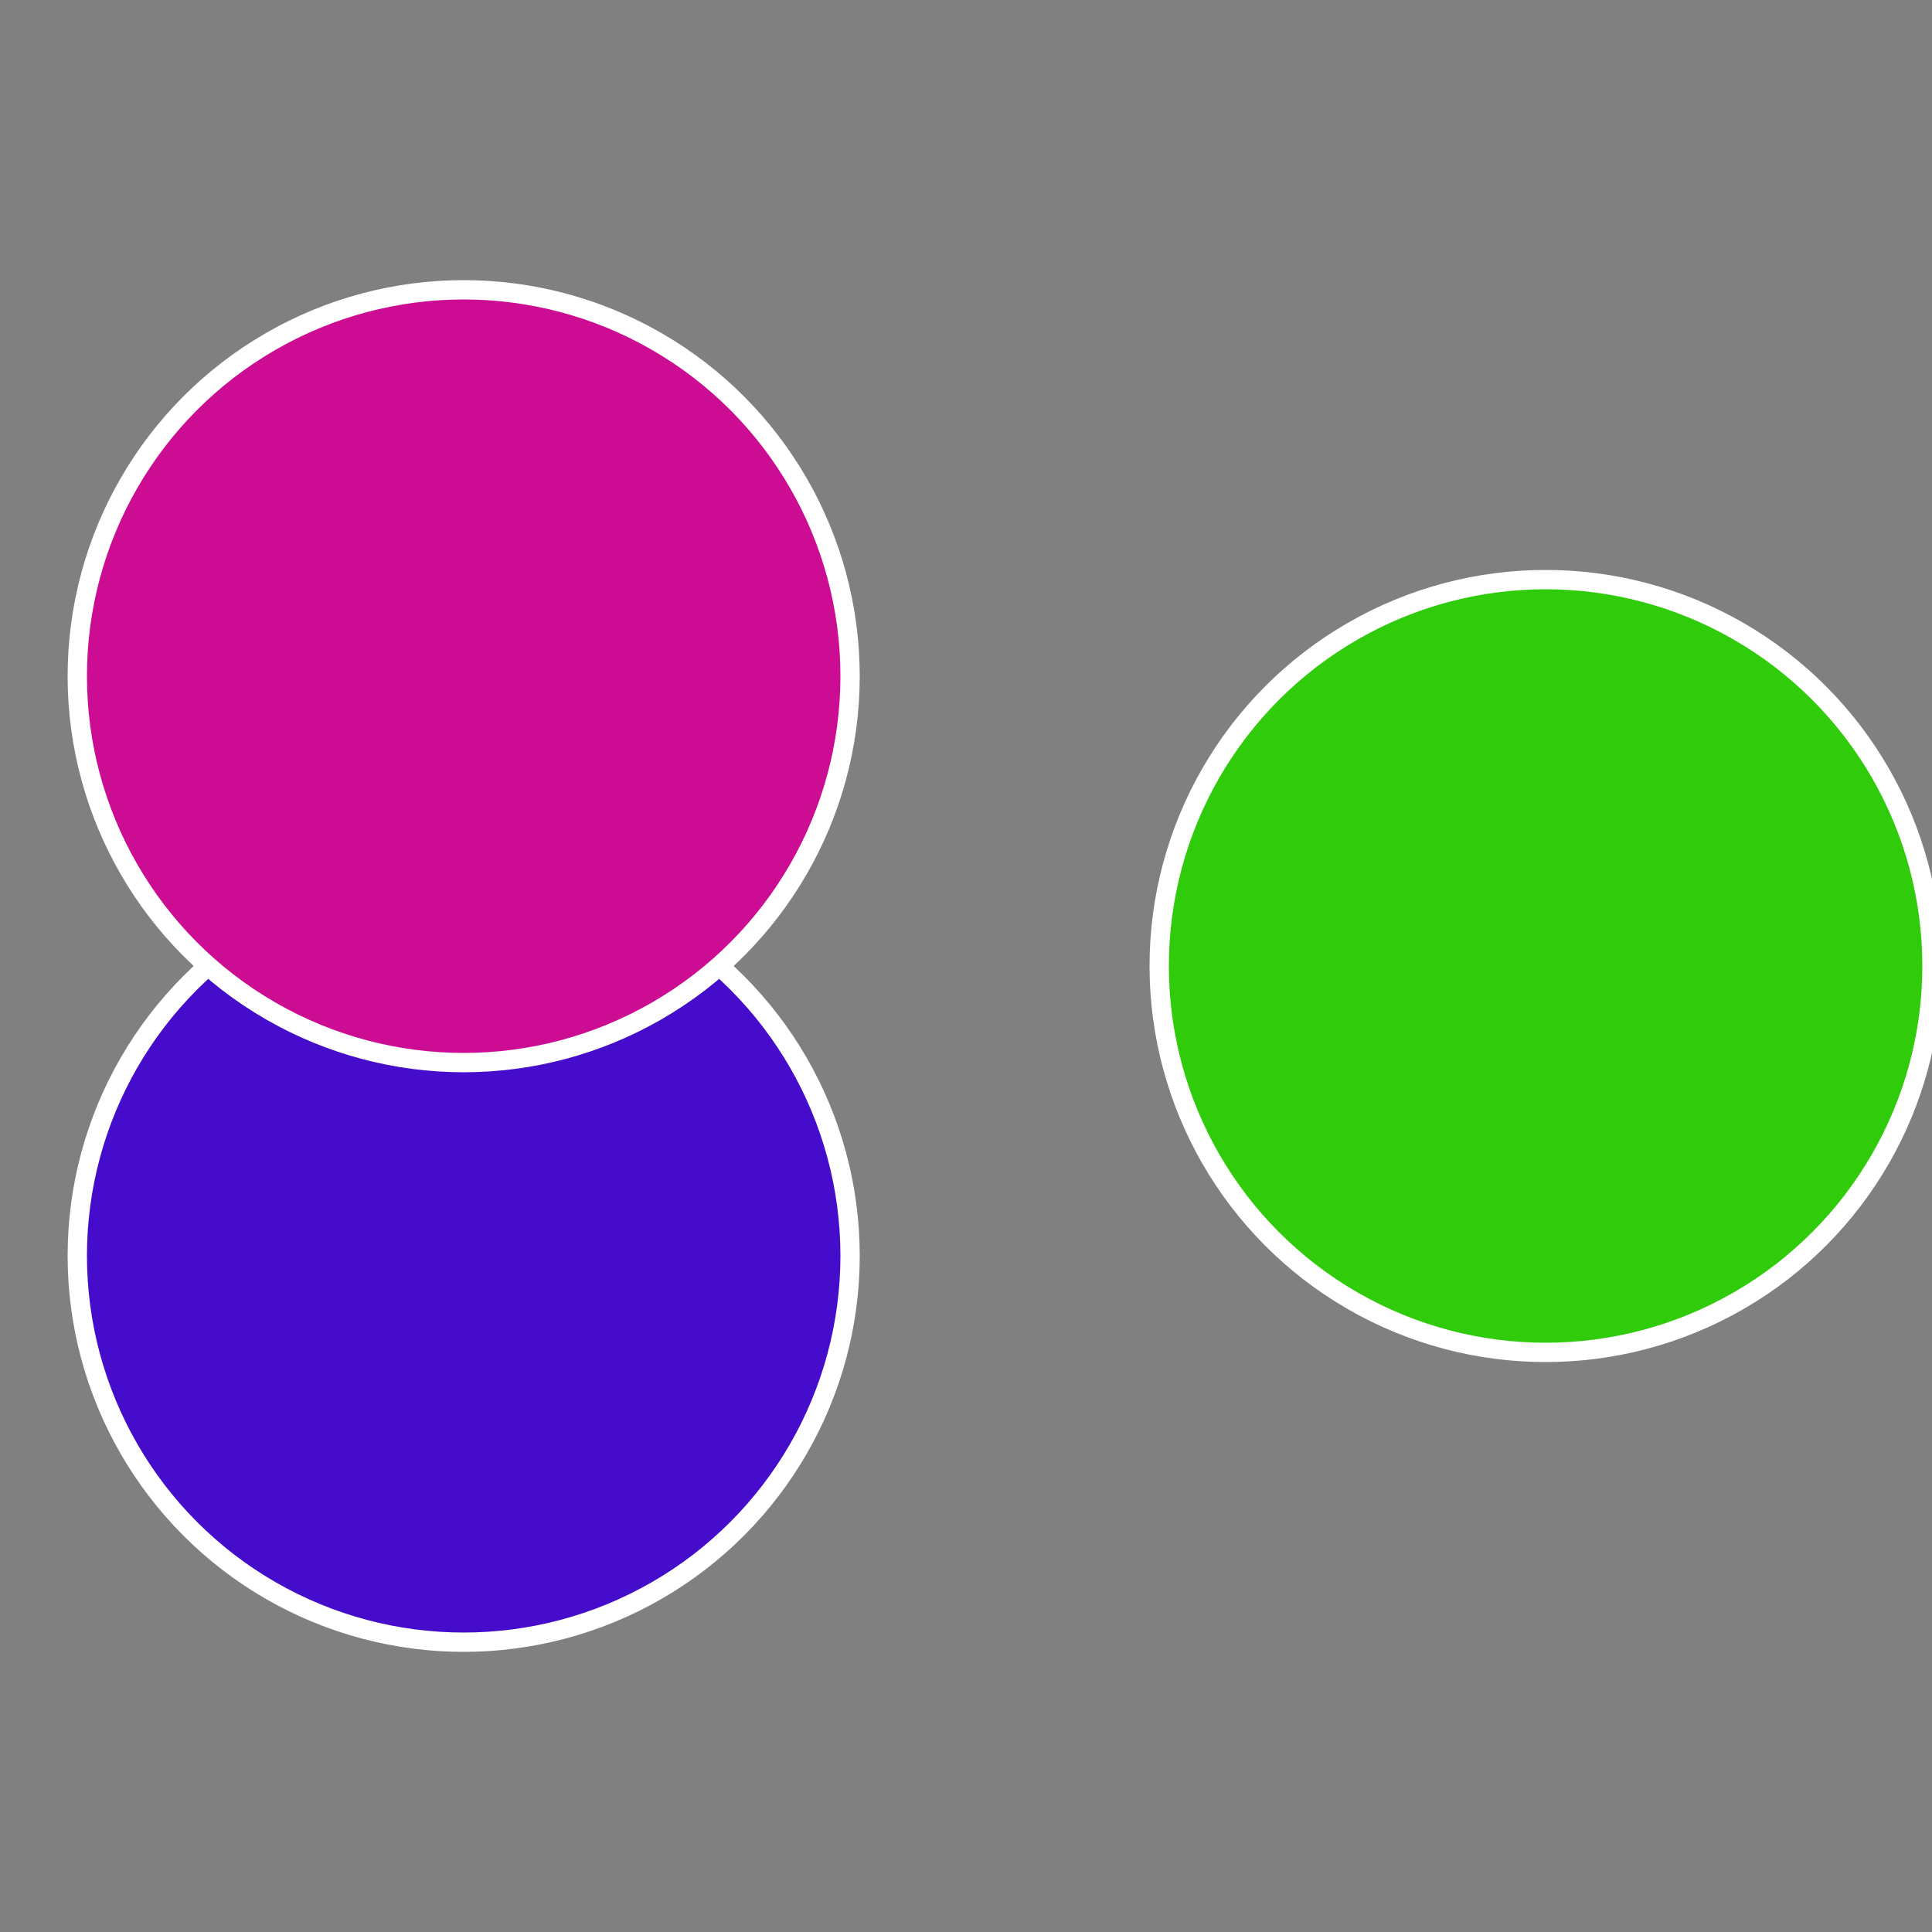
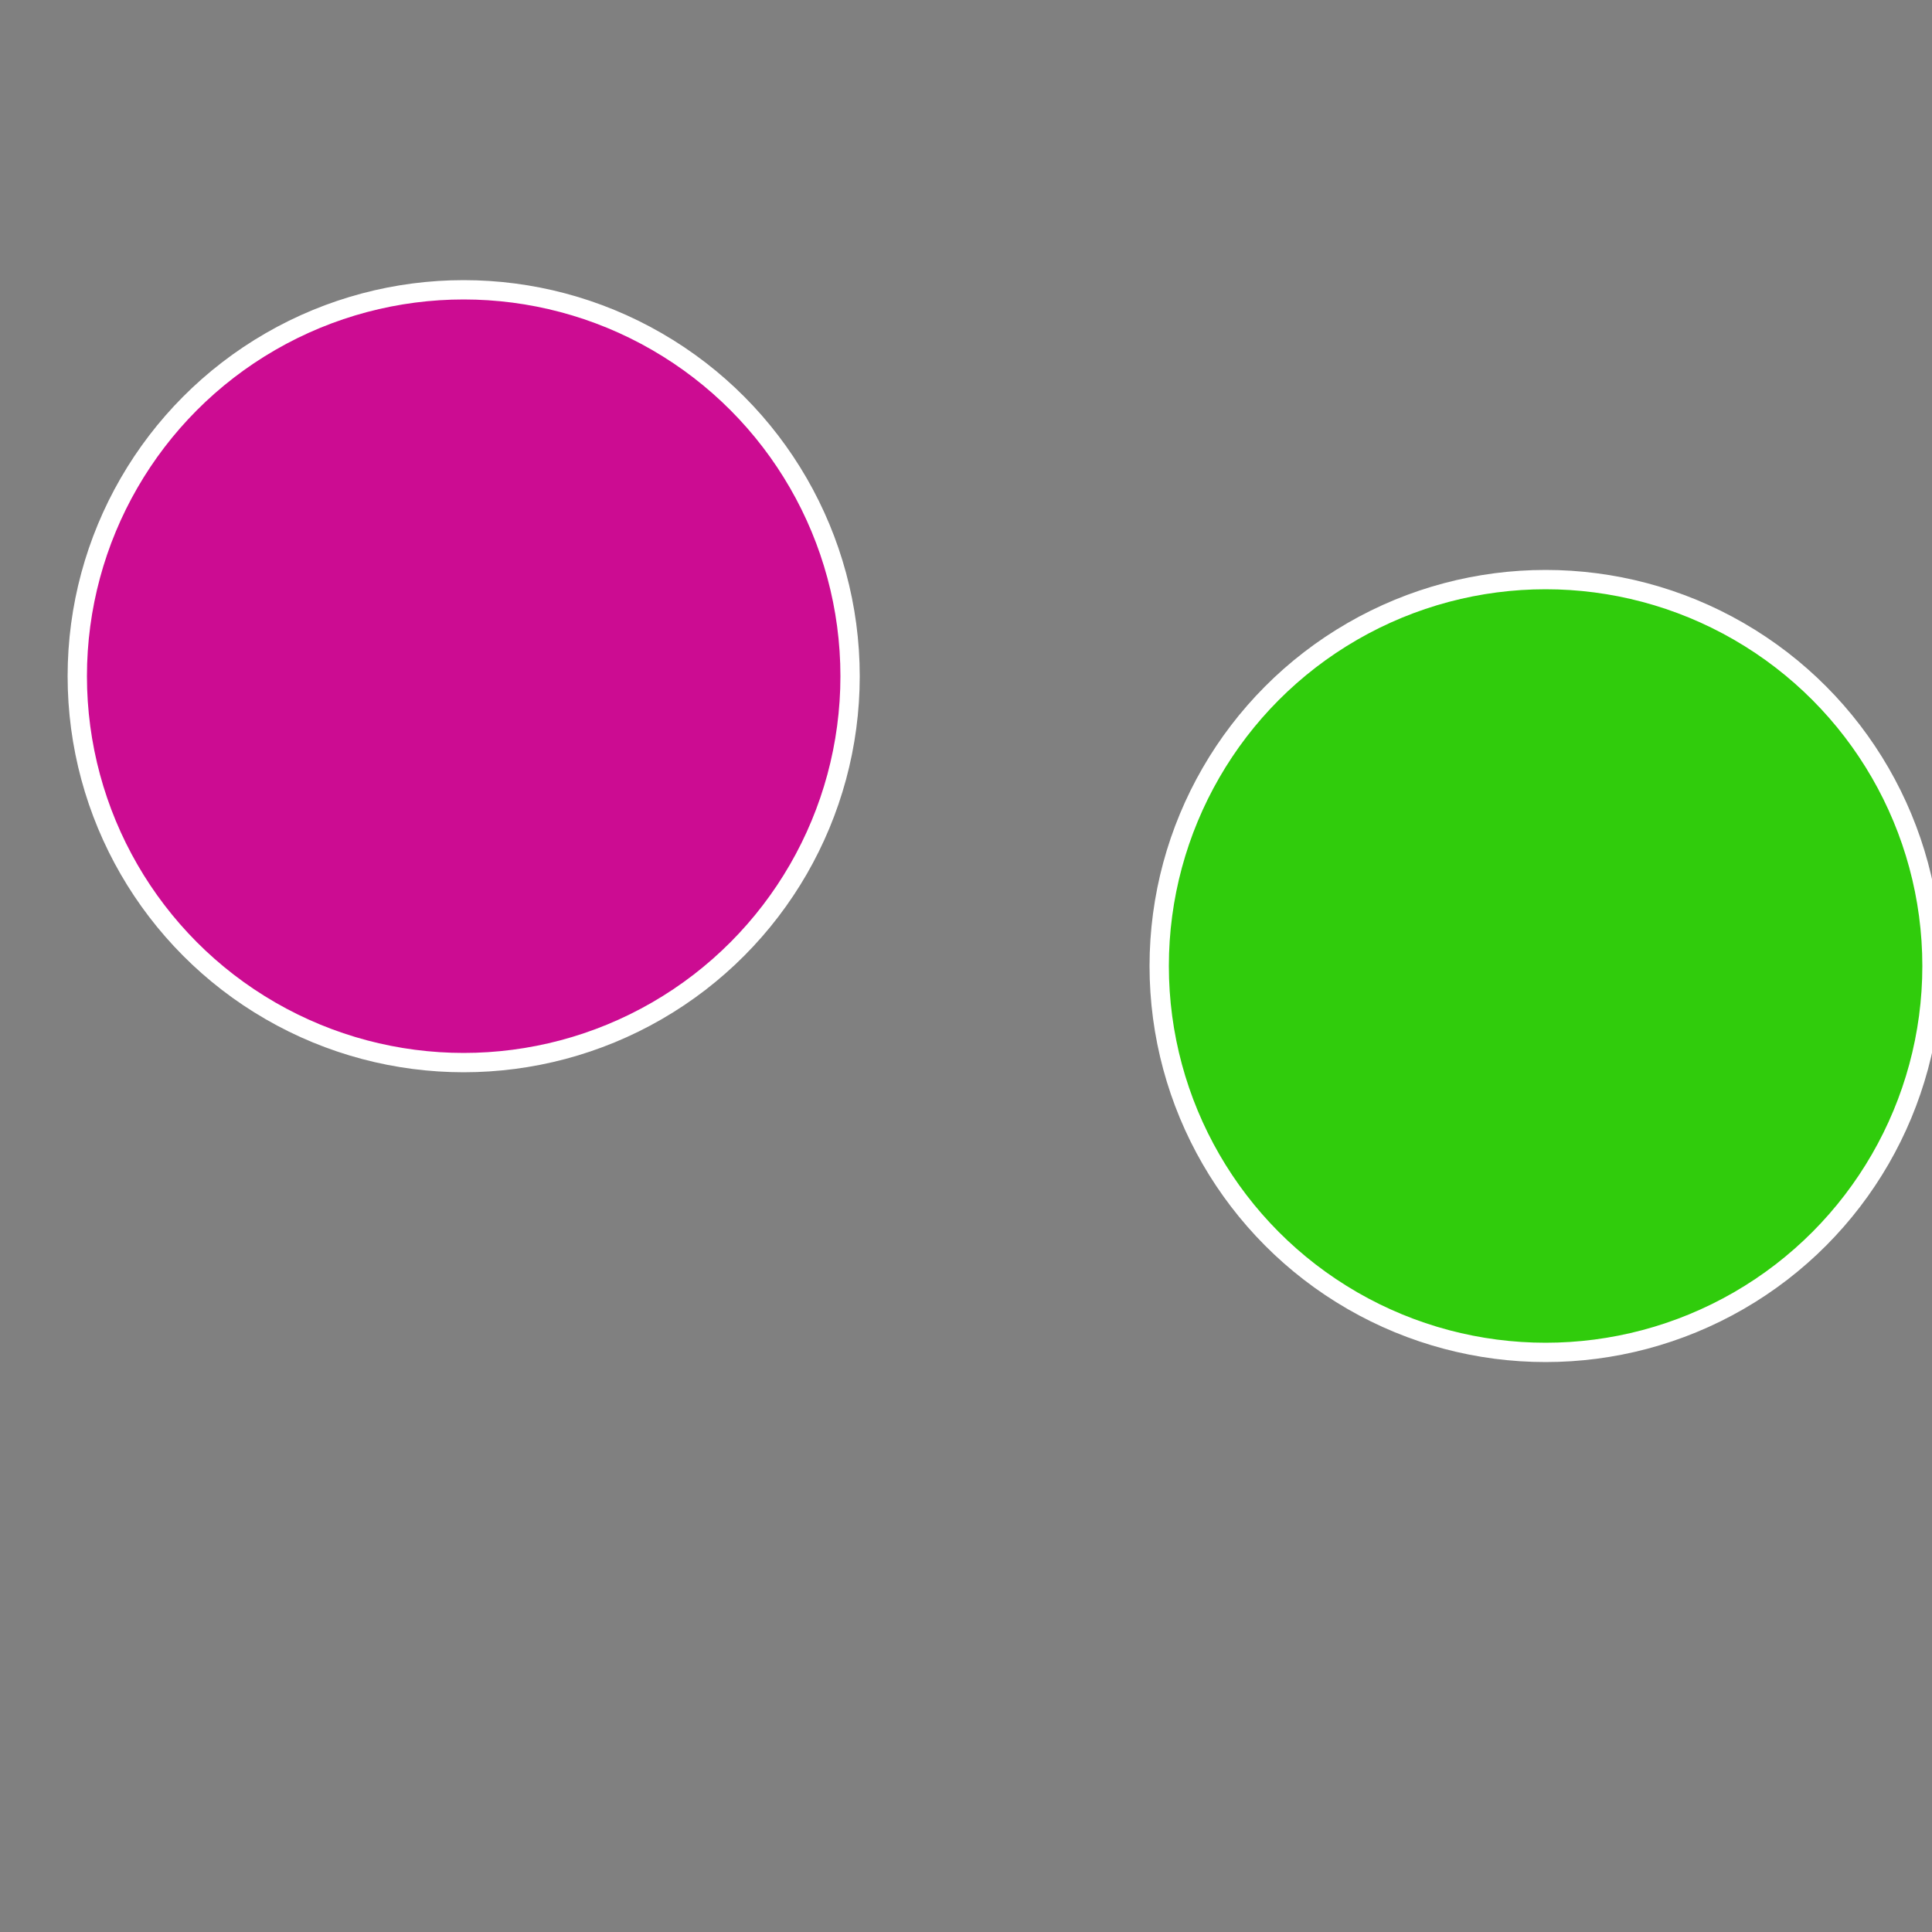
<svg xmlns="http://www.w3.org/2000/svg" width="500" height="500" viewBox="-1 -1 2 2">
  <rect x="-1" y="-1" width="2" height="2" fill="#808080" stroke="none" />
  <circle cx="0.6" cy="0" r="0.4" fill="#30cc0c" stroke="#fff" stroke-width="1%" />
-   <circle cx="-0.52" cy="0.3" r="0.4" fill="#460ccc" stroke="#fff" stroke-width="1%" />
  <circle cx="-0.52" cy="-0.3" r="0.4" fill="#cc0c92" stroke="#fff" stroke-width="1%" />
</svg>